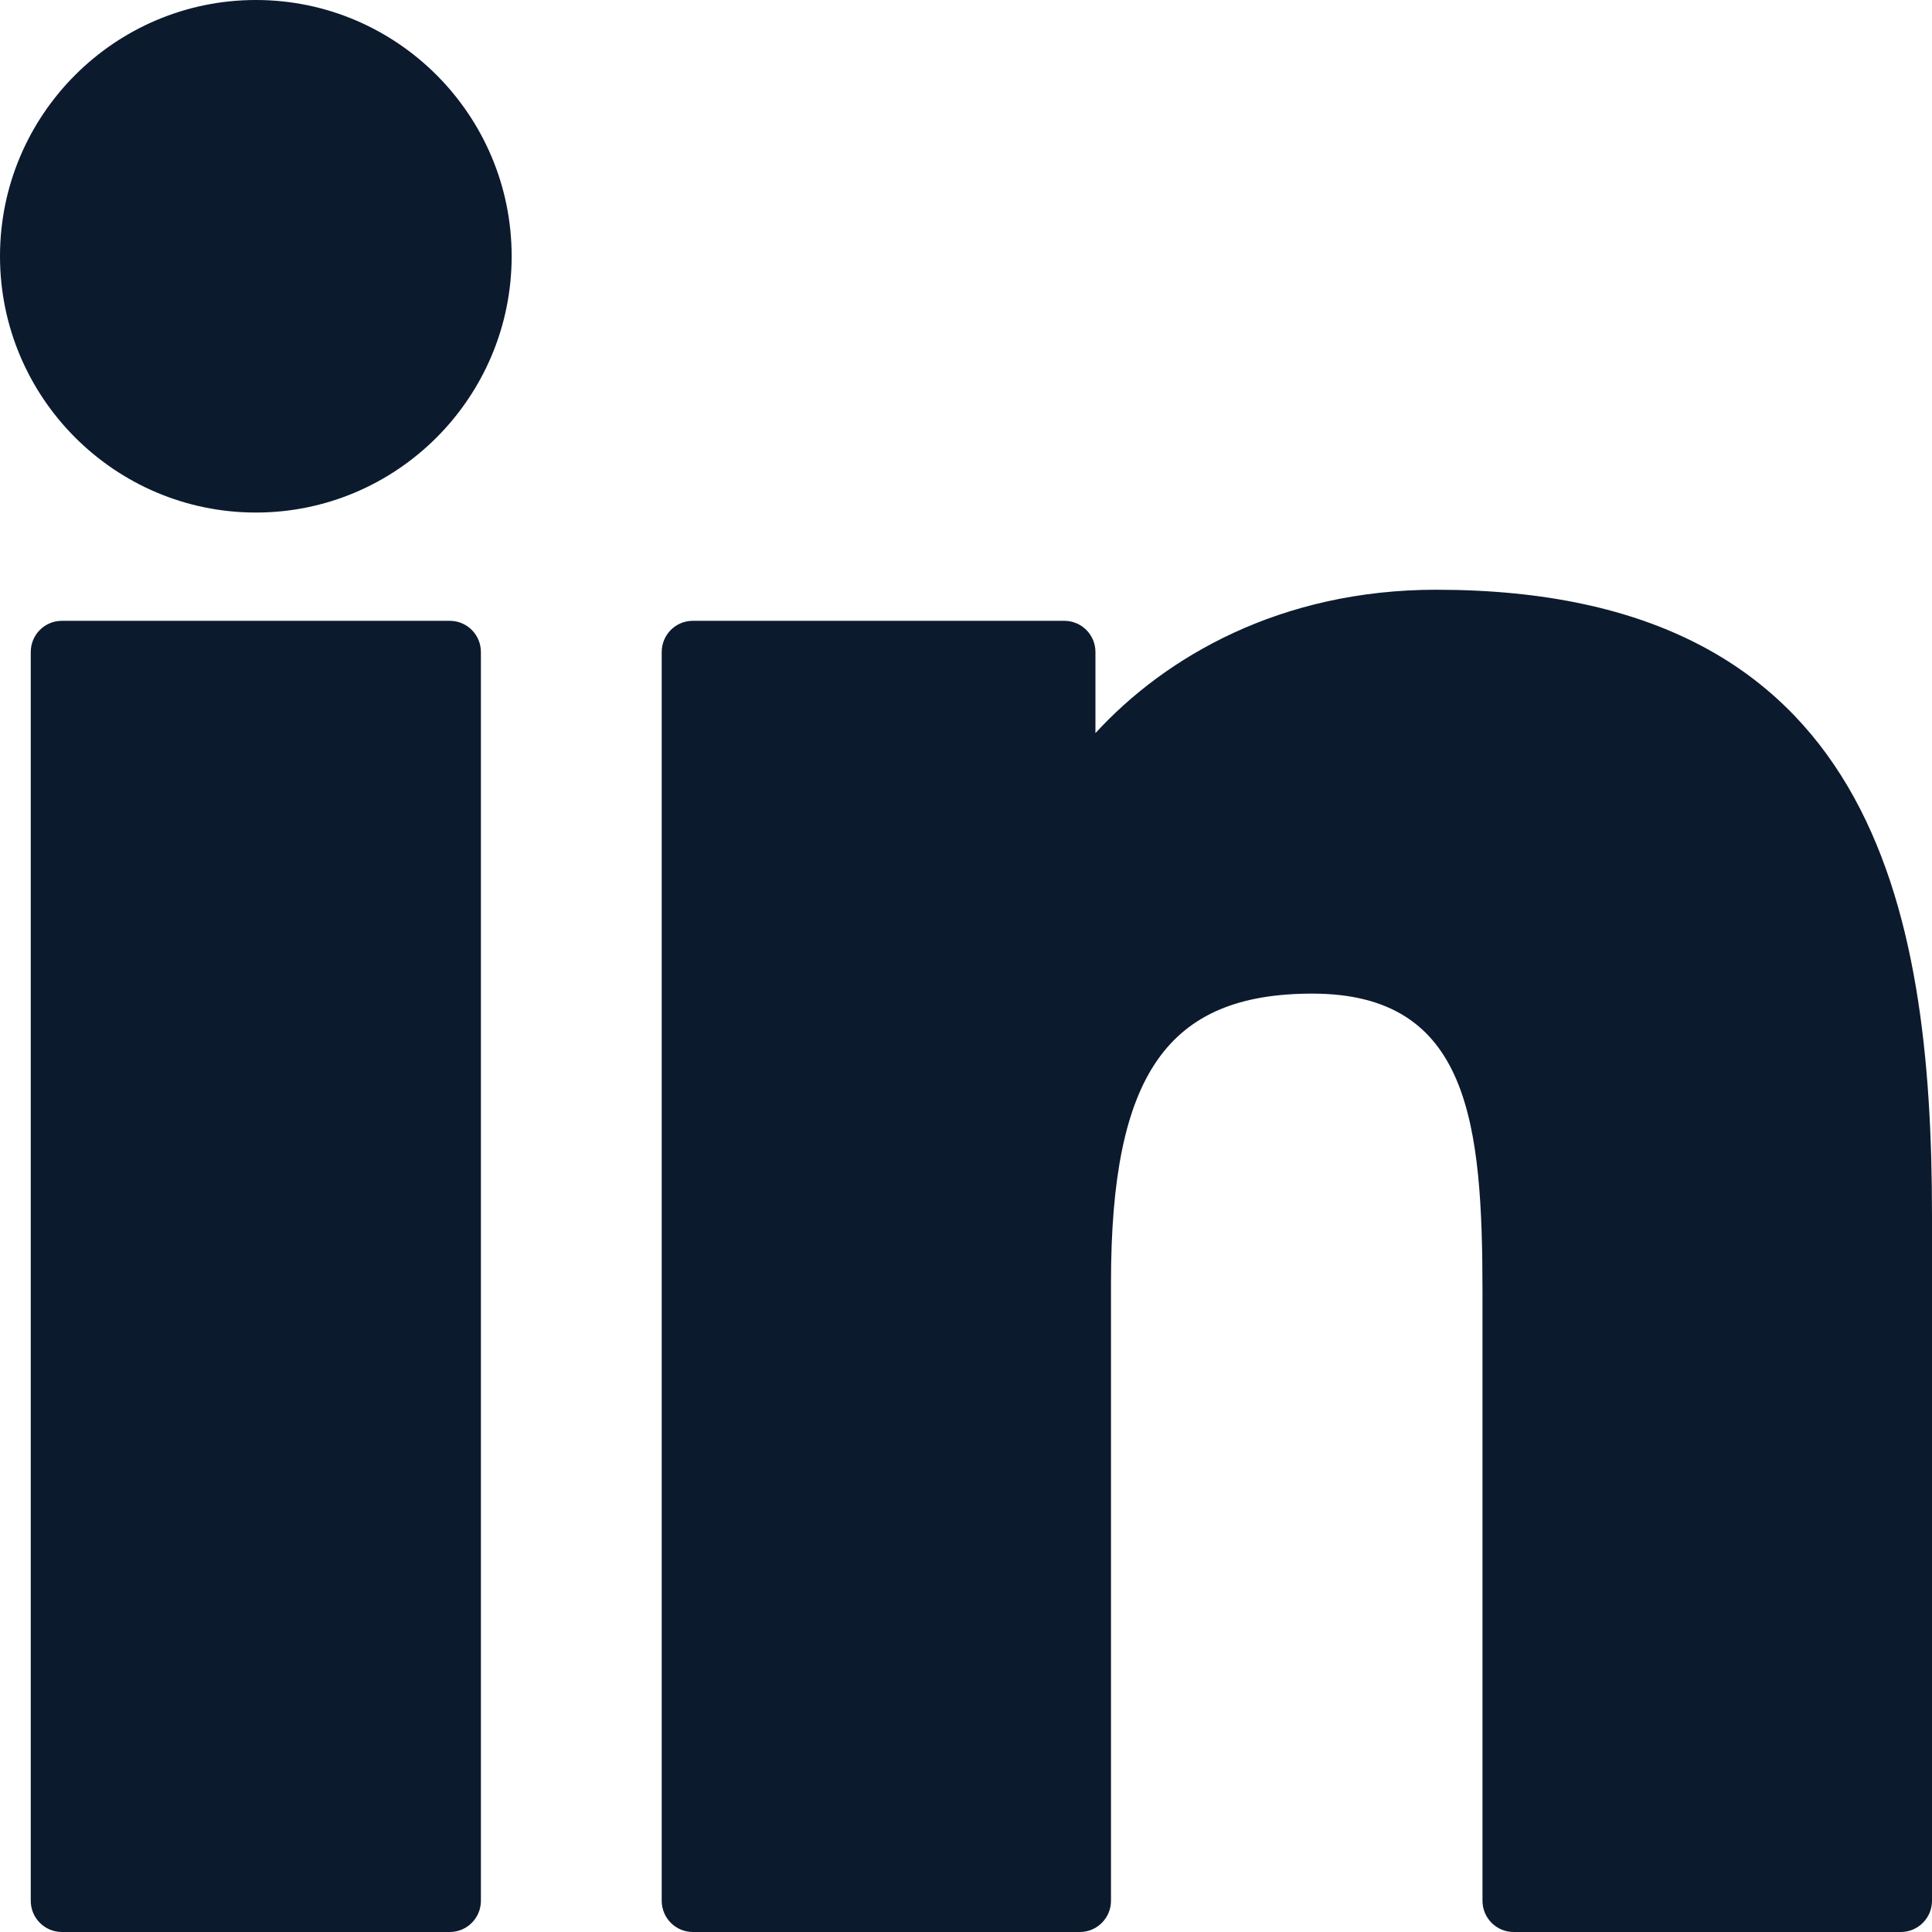
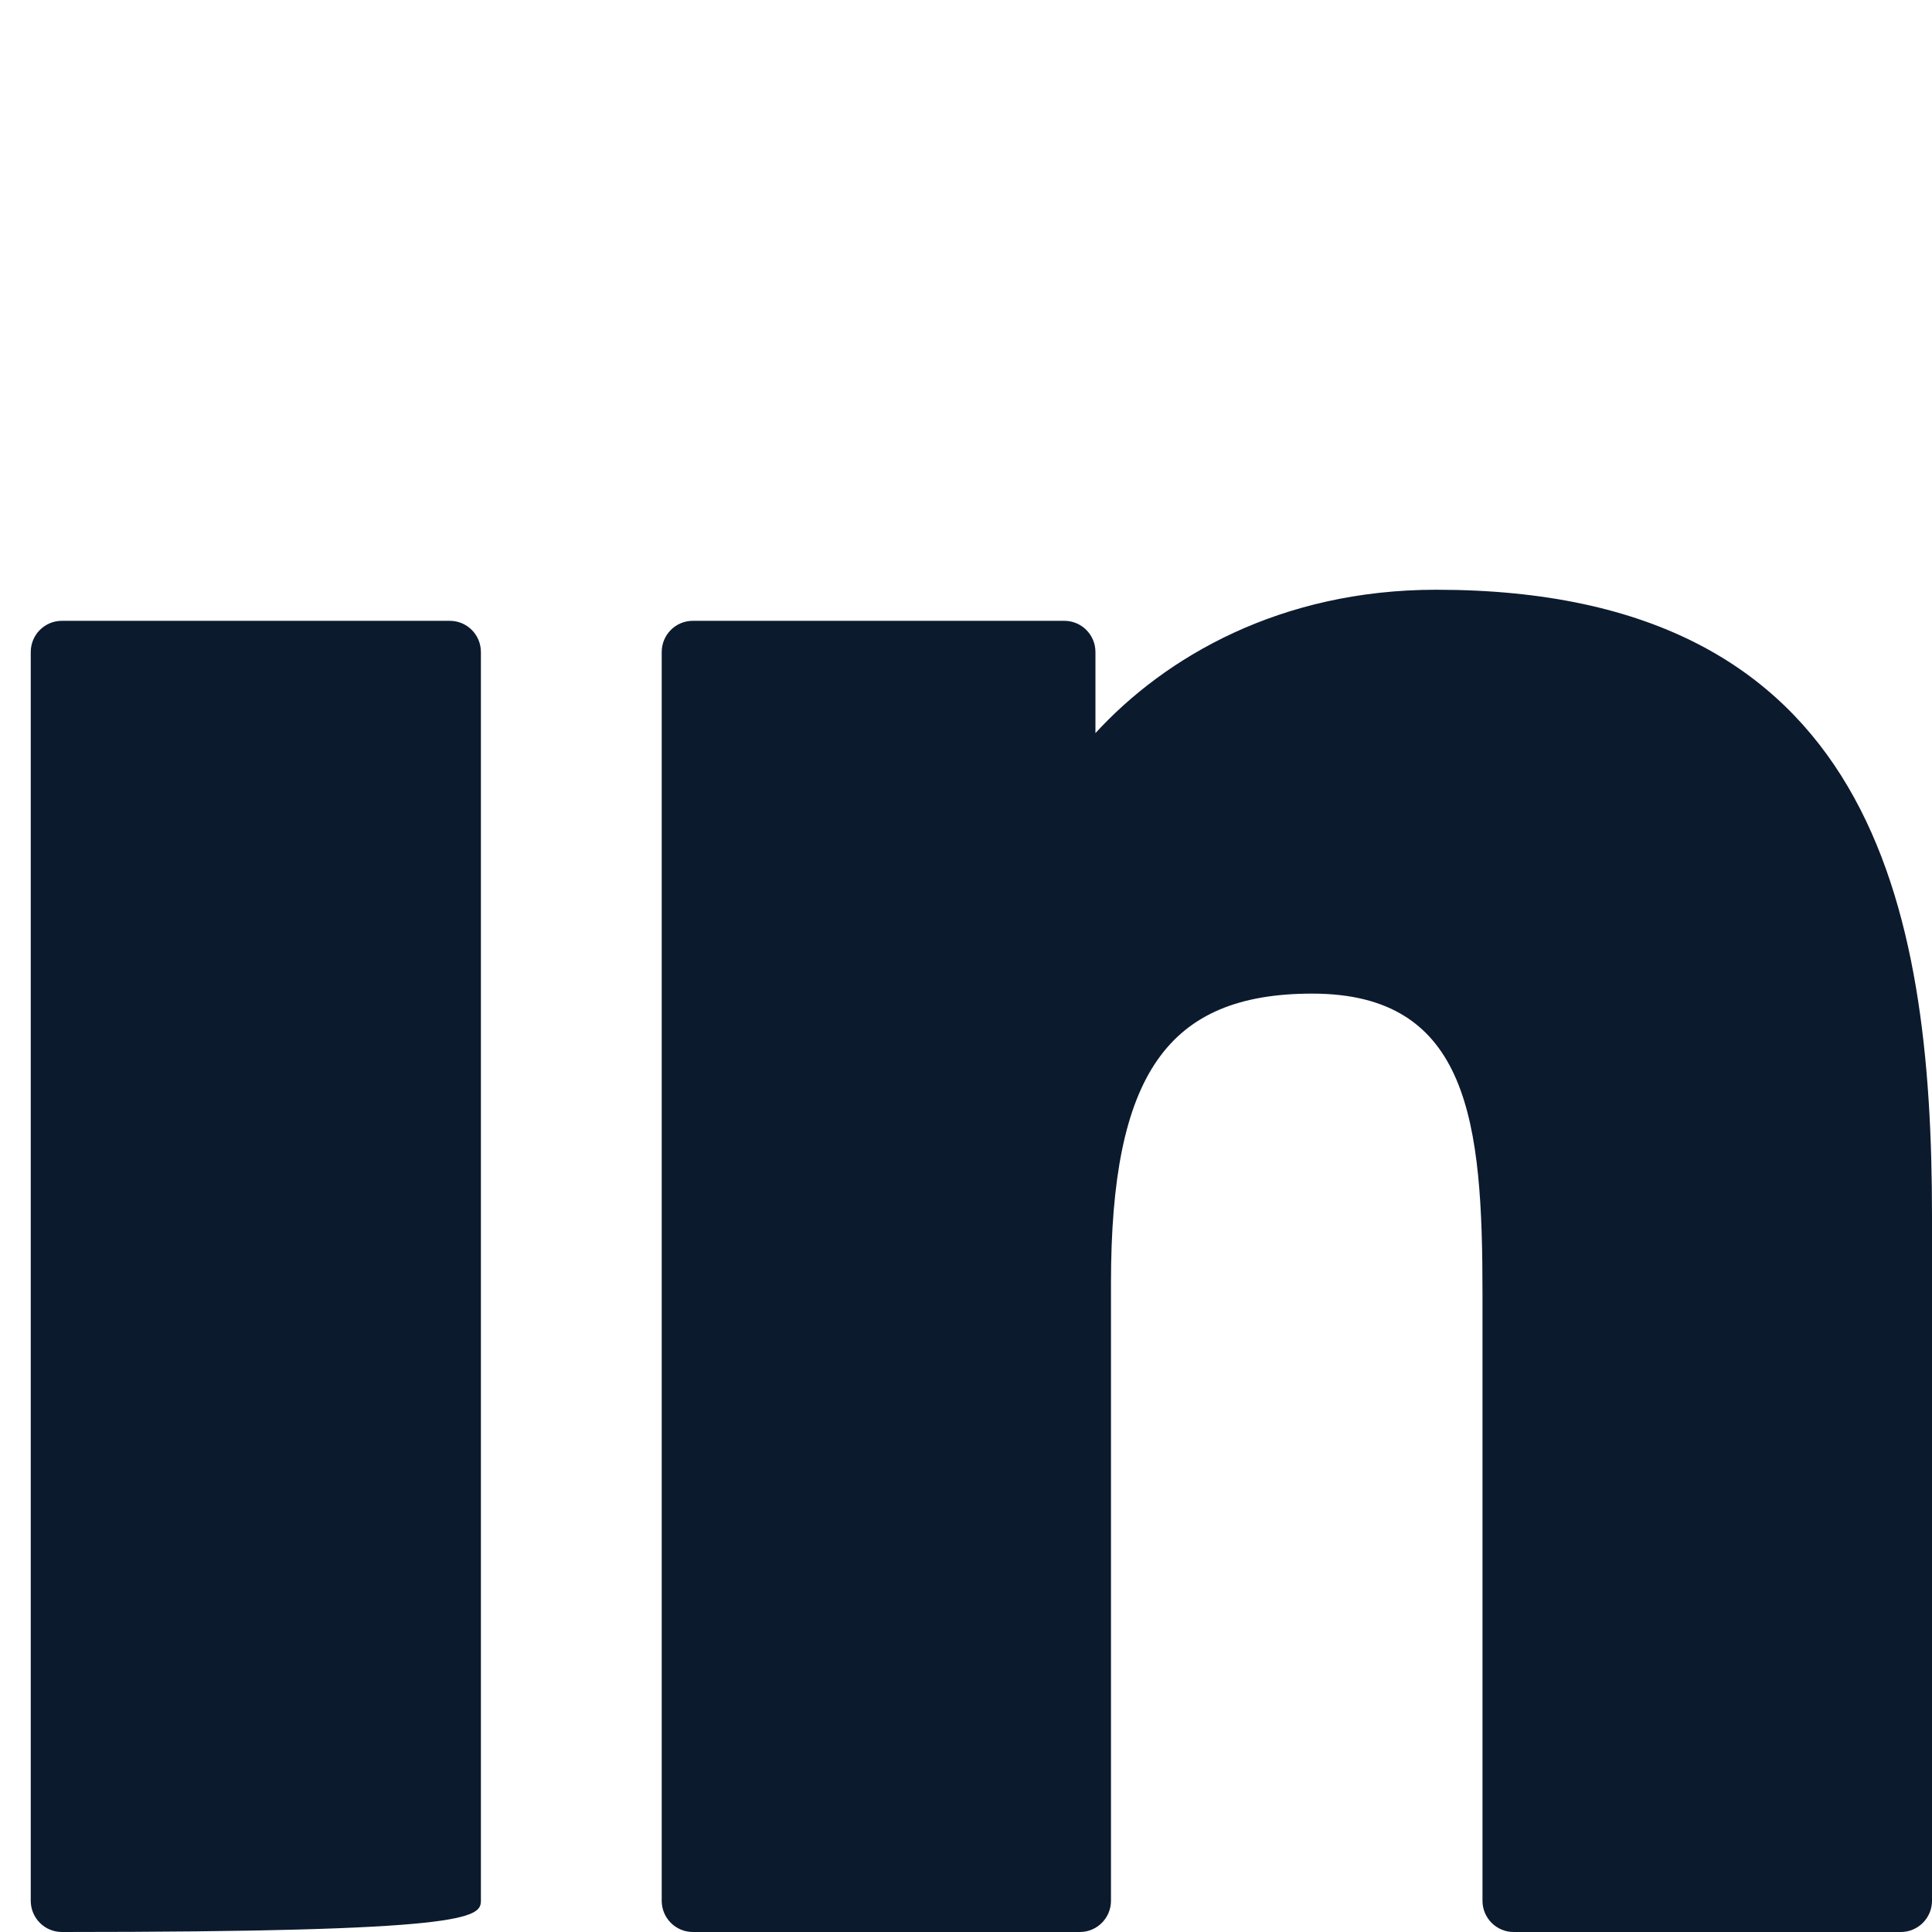
<svg xmlns="http://www.w3.org/2000/svg" width="24" height="24" viewBox="0 0 24 24" fill="none">
-   <path d="M5.587 7.712H0.769C0.555 7.712 0.382 7.885 0.382 8.1V23.612C0.382 23.826 0.555 24 0.769 24H5.587C5.801 24 5.974 23.826 5.974 23.612V8.1C5.974 7.885 5.801 7.712 5.587 7.712Z" fill="#0C1A2E" />
-   <path d="M3.179 0C1.426 0 0 1.428 0 3.183C0 4.939 1.426 6.367 3.179 6.367C4.931 6.367 6.356 4.939 6.356 3.183C6.356 1.428 4.931 0 3.179 0Z" fill="#0C1A2E" />
+   <path d="M5.587 7.712H0.769C0.555 7.712 0.382 7.885 0.382 8.1V23.612C0.382 23.826 0.555 24 0.769 24C5.801 24 5.974 23.826 5.974 23.612V8.1C5.974 7.885 5.801 7.712 5.587 7.712Z" fill="#0C1A2E" />
  <path d="M17.841 7.326C15.906 7.326 14.476 8.16 13.608 9.107V8.1C13.608 7.885 13.435 7.712 13.221 7.712H8.607C8.393 7.712 8.22 7.885 8.22 8.1V23.612C8.22 23.826 8.393 24 8.607 24H13.414C13.628 24 13.801 23.826 13.801 23.612V15.937C13.801 13.351 14.502 12.343 16.301 12.343C18.261 12.343 18.416 13.958 18.416 16.07V23.612C18.416 23.826 18.589 24 18.803 24H23.613C23.826 24 24 23.826 24 23.612V15.103C24 11.258 23.268 7.326 17.841 7.326Z" fill="#0C1A2E" />
</svg>